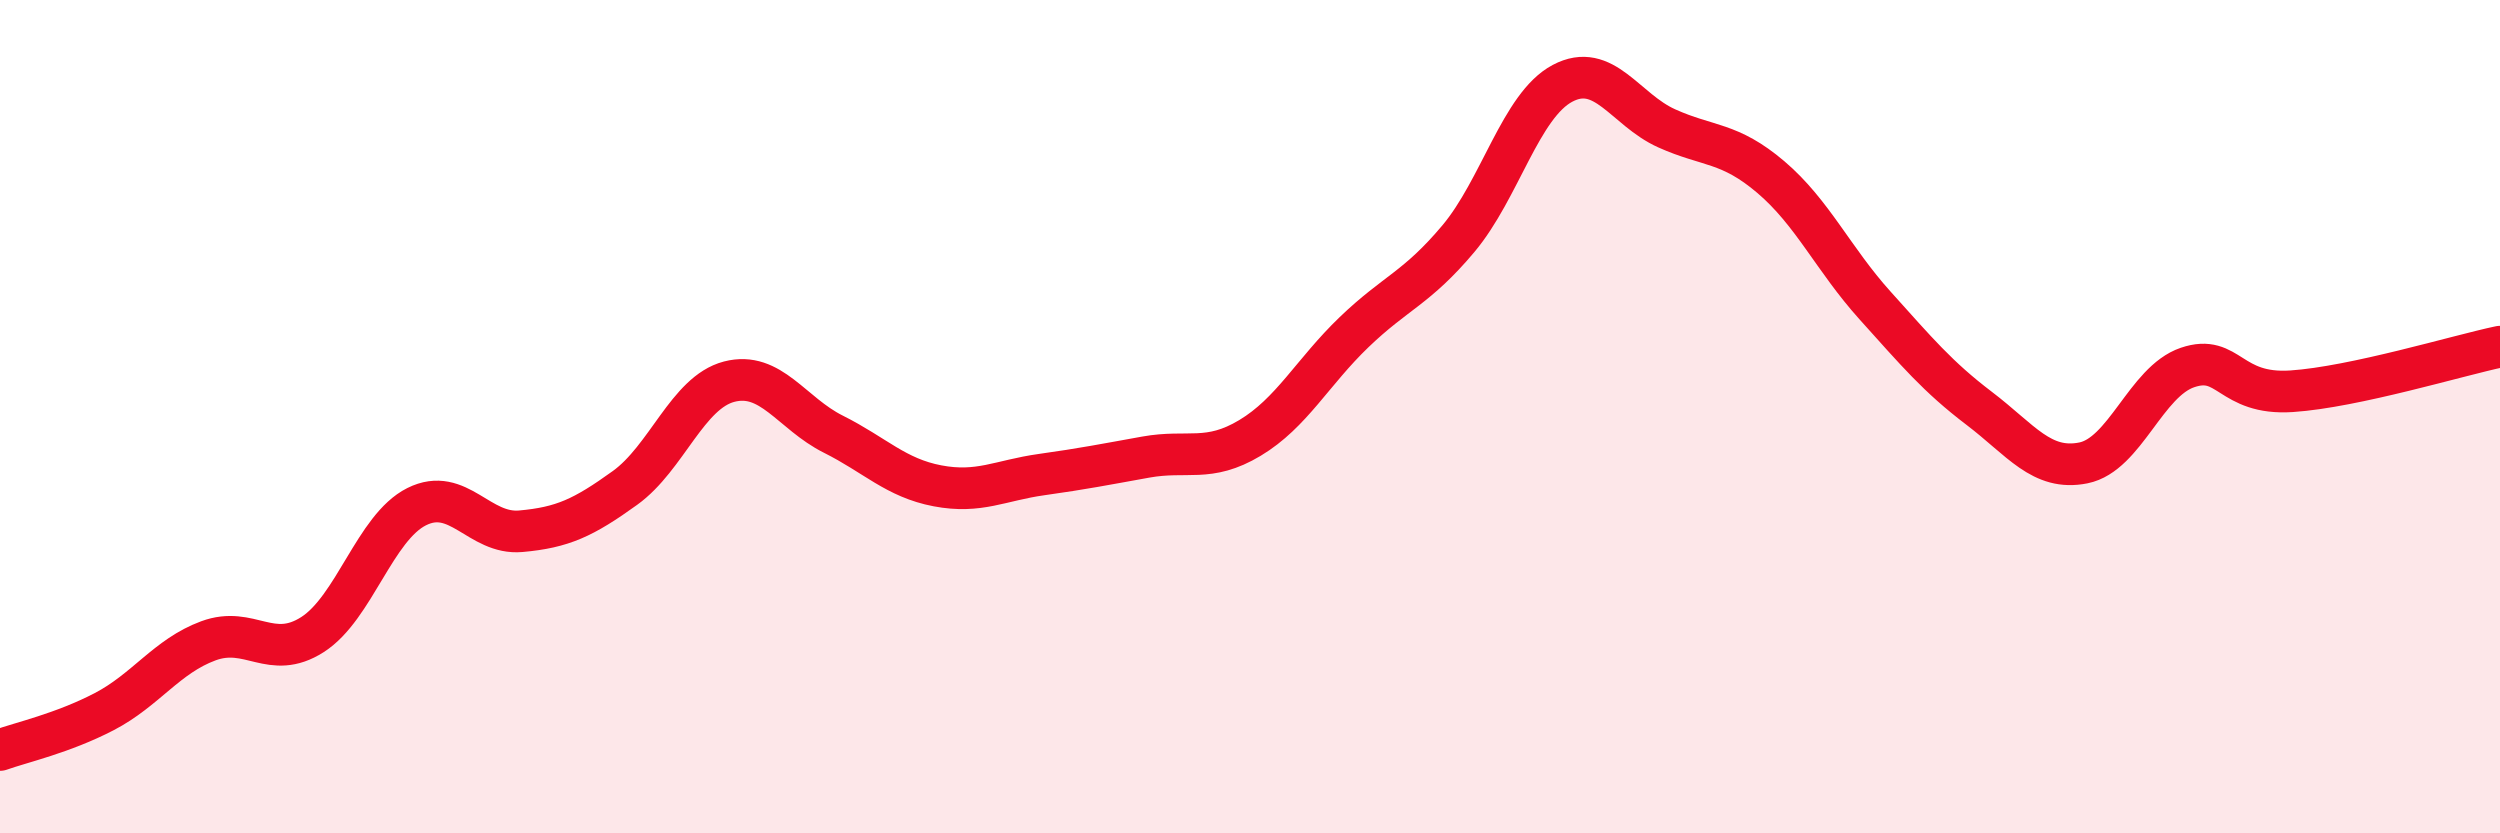
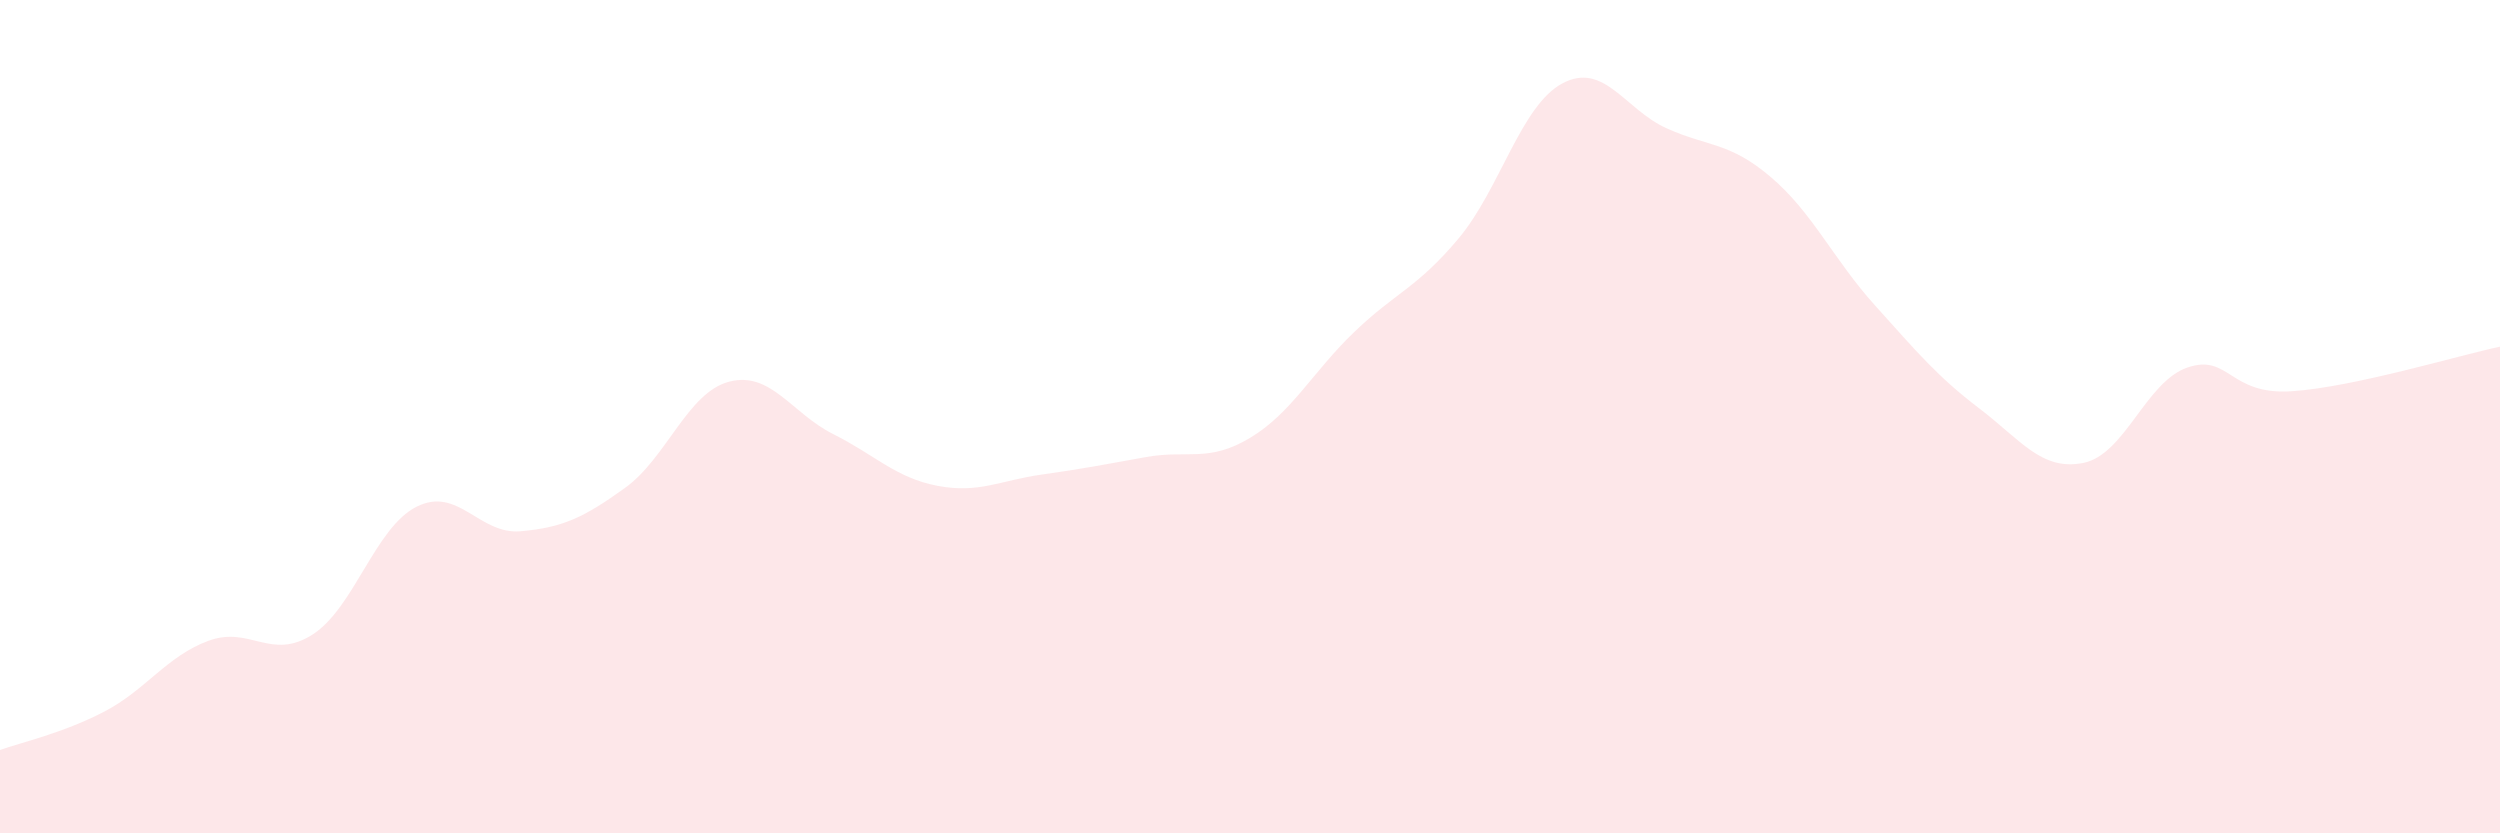
<svg xmlns="http://www.w3.org/2000/svg" width="60" height="20" viewBox="0 0 60 20">
  <path d="M 0,18 C 0.5,17.82 1.5,17.6 2.5,17.08 C 3.5,16.56 4,15.75 5,15.38 C 6,15.01 6.5,15.87 7.5,15.23 C 8.5,14.59 9,12.66 10,12.16 C 11,11.66 11.5,12.84 12.5,12.75 C 13.5,12.66 14,12.43 15,11.71 C 16,10.99 16.5,9.42 17.5,9.16 C 18.5,8.9 19,9.92 20,10.42 C 21,10.92 21.5,11.47 22.5,11.66 C 23.5,11.85 24,11.53 25,11.39 C 26,11.25 26.5,11.15 27.5,10.97 C 28.5,10.79 29,11.11 30,10.51 C 31,9.91 31.5,8.93 32.5,7.97 C 33.5,7.01 34,6.92 35,5.73 C 36,4.54 36.5,2.53 37.5,2 C 38.5,1.47 39,2.63 40,3.08 C 41,3.53 41.5,3.4 42.5,4.25 C 43.5,5.1 44,6.22 45,7.33 C 46,8.44 46.5,9.04 47.5,9.8 C 48.5,10.56 49,11.31 50,11.11 C 51,10.91 51.5,9.16 52.5,8.82 C 53.5,8.48 53.5,9.49 55,9.39 C 56.5,9.29 59,8.53 60,8.32L60 20L0 20Z" fill="#EB0A25" opacity="0.1" stroke-linecap="round" stroke-linejoin="round" />
-   <path d="M 0,18 C 0.5,17.82 1.5,17.6 2.5,17.08 C 3.5,16.56 4,15.75 5,15.38 C 6,15.01 6.5,15.87 7.5,15.23 C 8.5,14.59 9,12.66 10,12.16 C 11,11.66 11.5,12.84 12.5,12.75 C 13.5,12.66 14,12.43 15,11.71 C 16,10.99 16.5,9.42 17.5,9.16 C 18.5,8.9 19,9.92 20,10.42 C 21,10.92 21.5,11.47 22.5,11.66 C 23.5,11.85 24,11.53 25,11.39 C 26,11.25 26.5,11.15 27.5,10.97 C 28.5,10.79 29,11.11 30,10.51 C 31,9.91 31.5,8.93 32.5,7.97 C 33.5,7.01 34,6.92 35,5.73 C 36,4.54 36.5,2.53 37.5,2 C 38.5,1.47 39,2.63 40,3.08 C 41,3.53 41.5,3.4 42.5,4.25 C 43.5,5.1 44,6.22 45,7.33 C 46,8.44 46.5,9.04 47.5,9.8 C 48.5,10.56 49,11.31 50,11.11 C 51,10.91 51.5,9.16 52.5,8.82 C 53.5,8.48 53.5,9.49 55,9.39 C 56.5,9.29 59,8.53 60,8.32" stroke="#EB0A25" stroke-width="1" fill="none" stroke-linecap="round" stroke-linejoin="round" />
</svg>